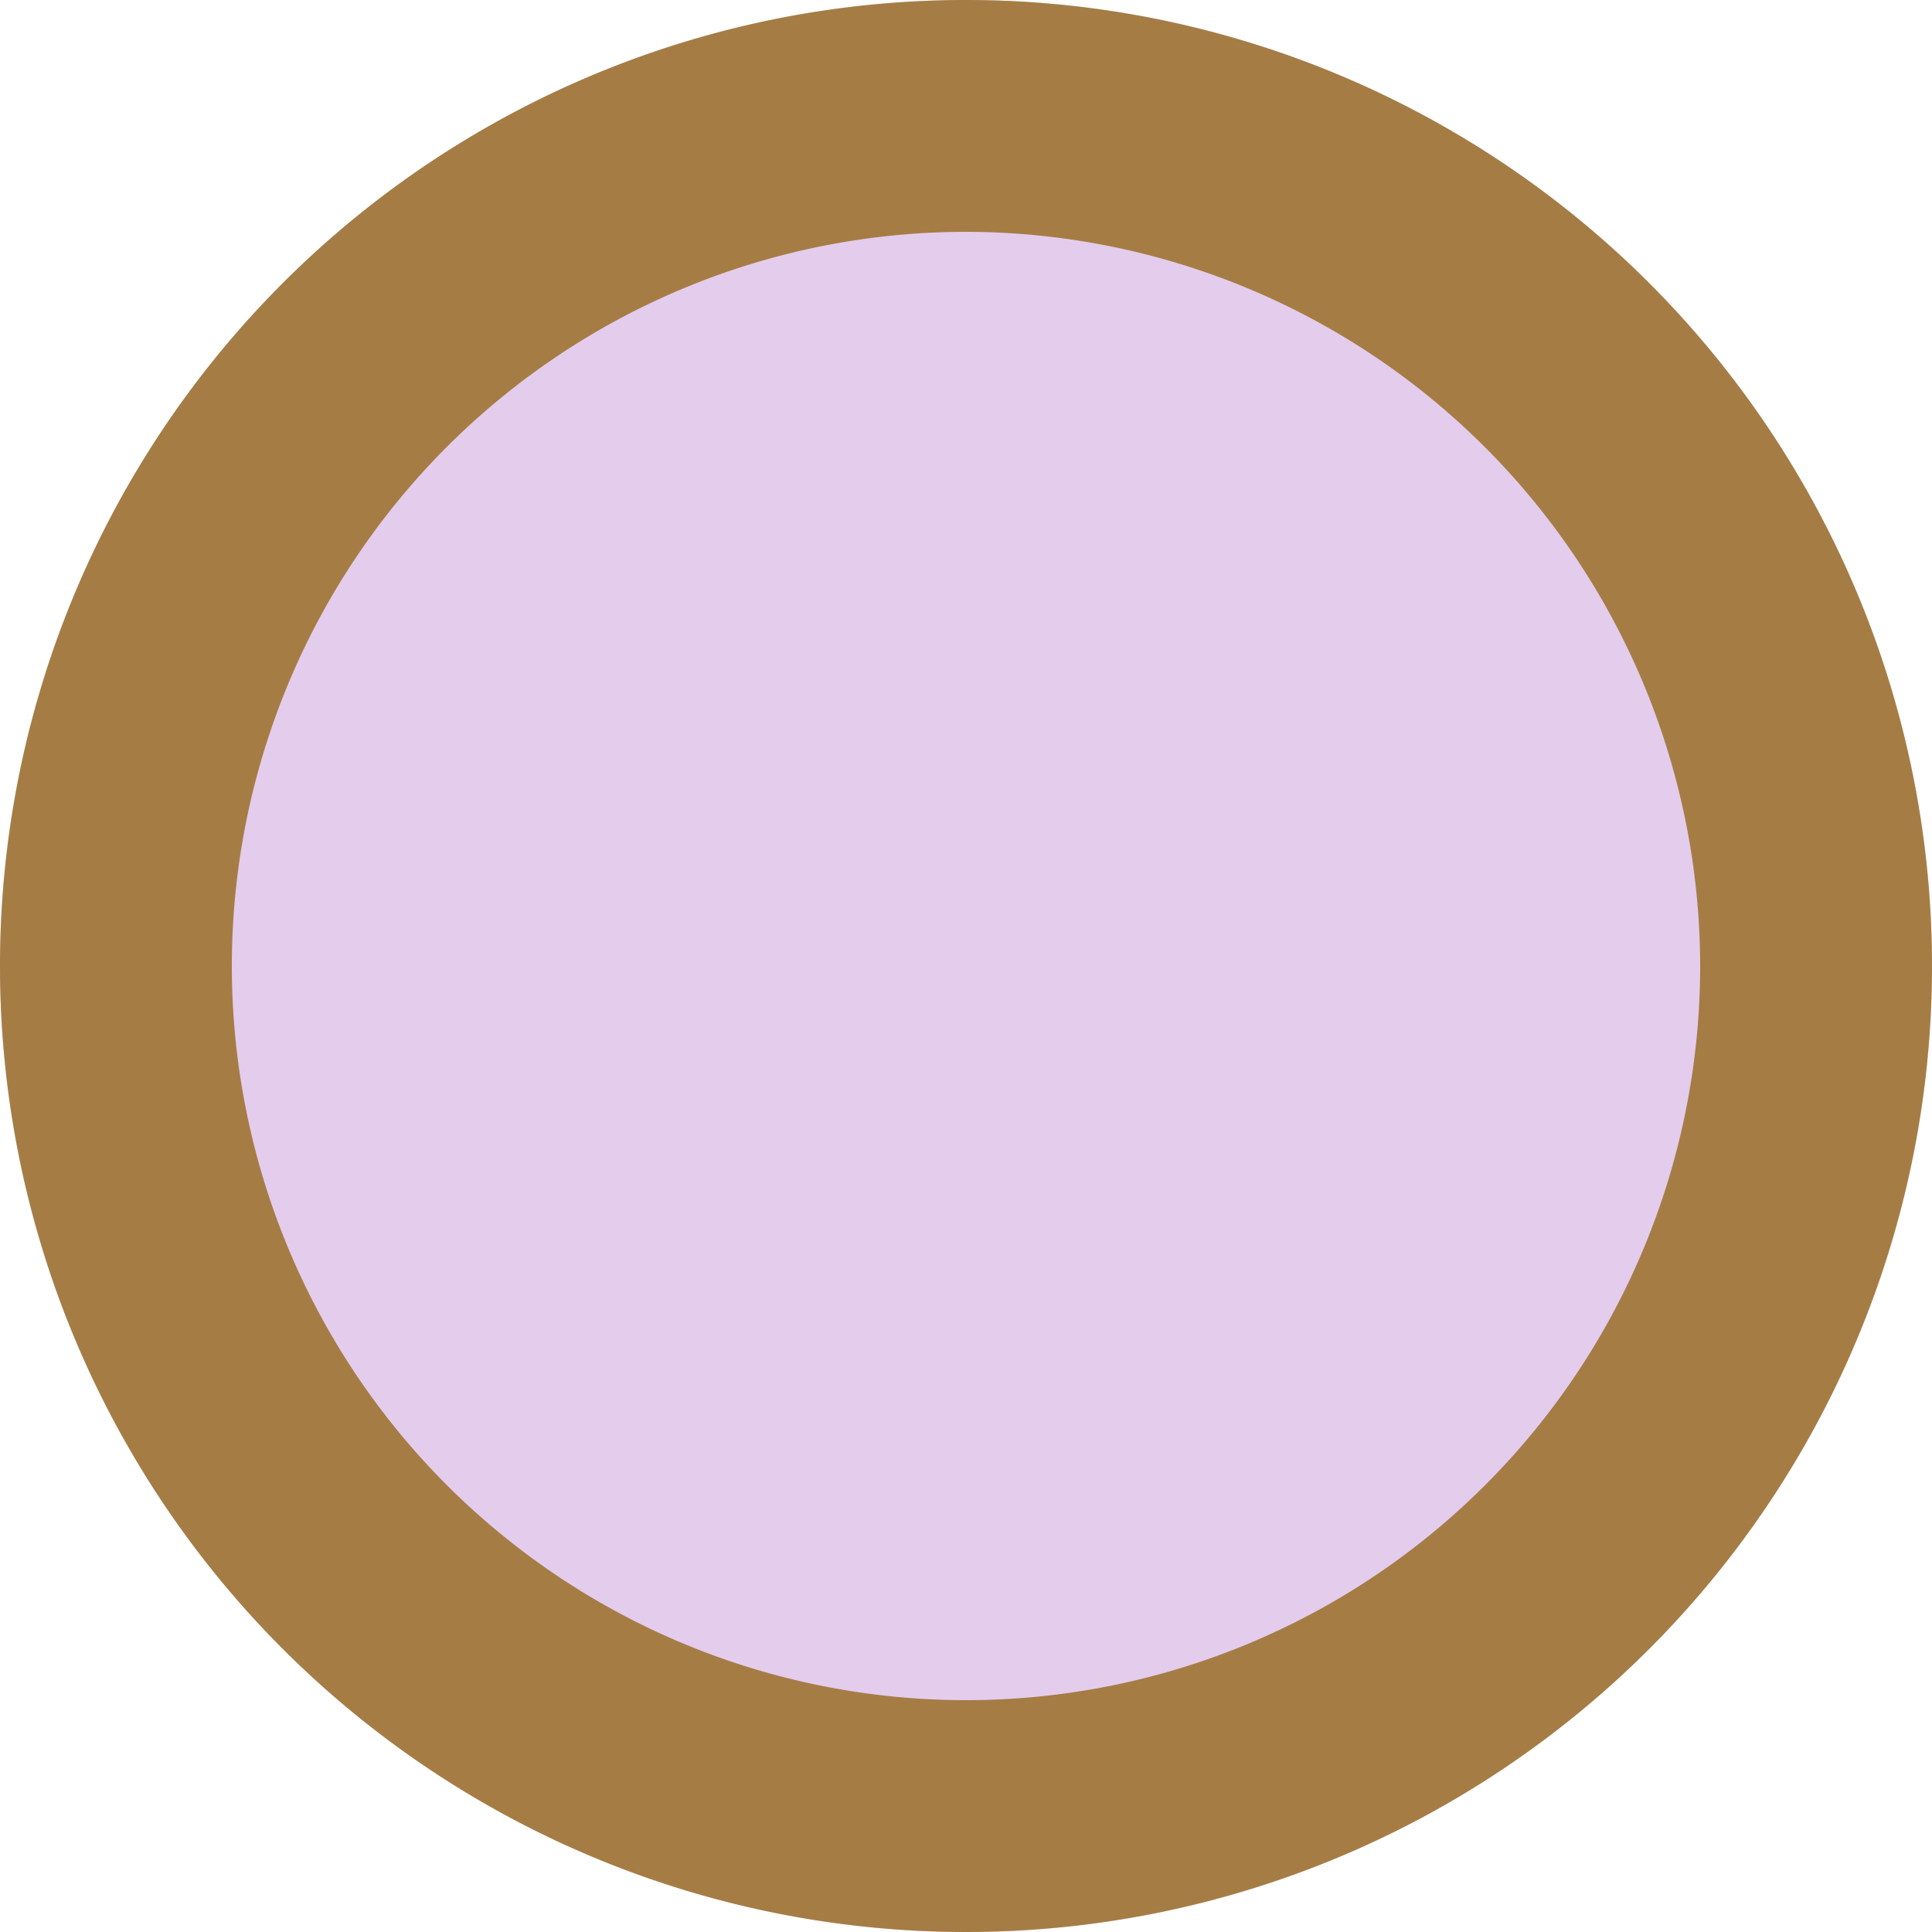
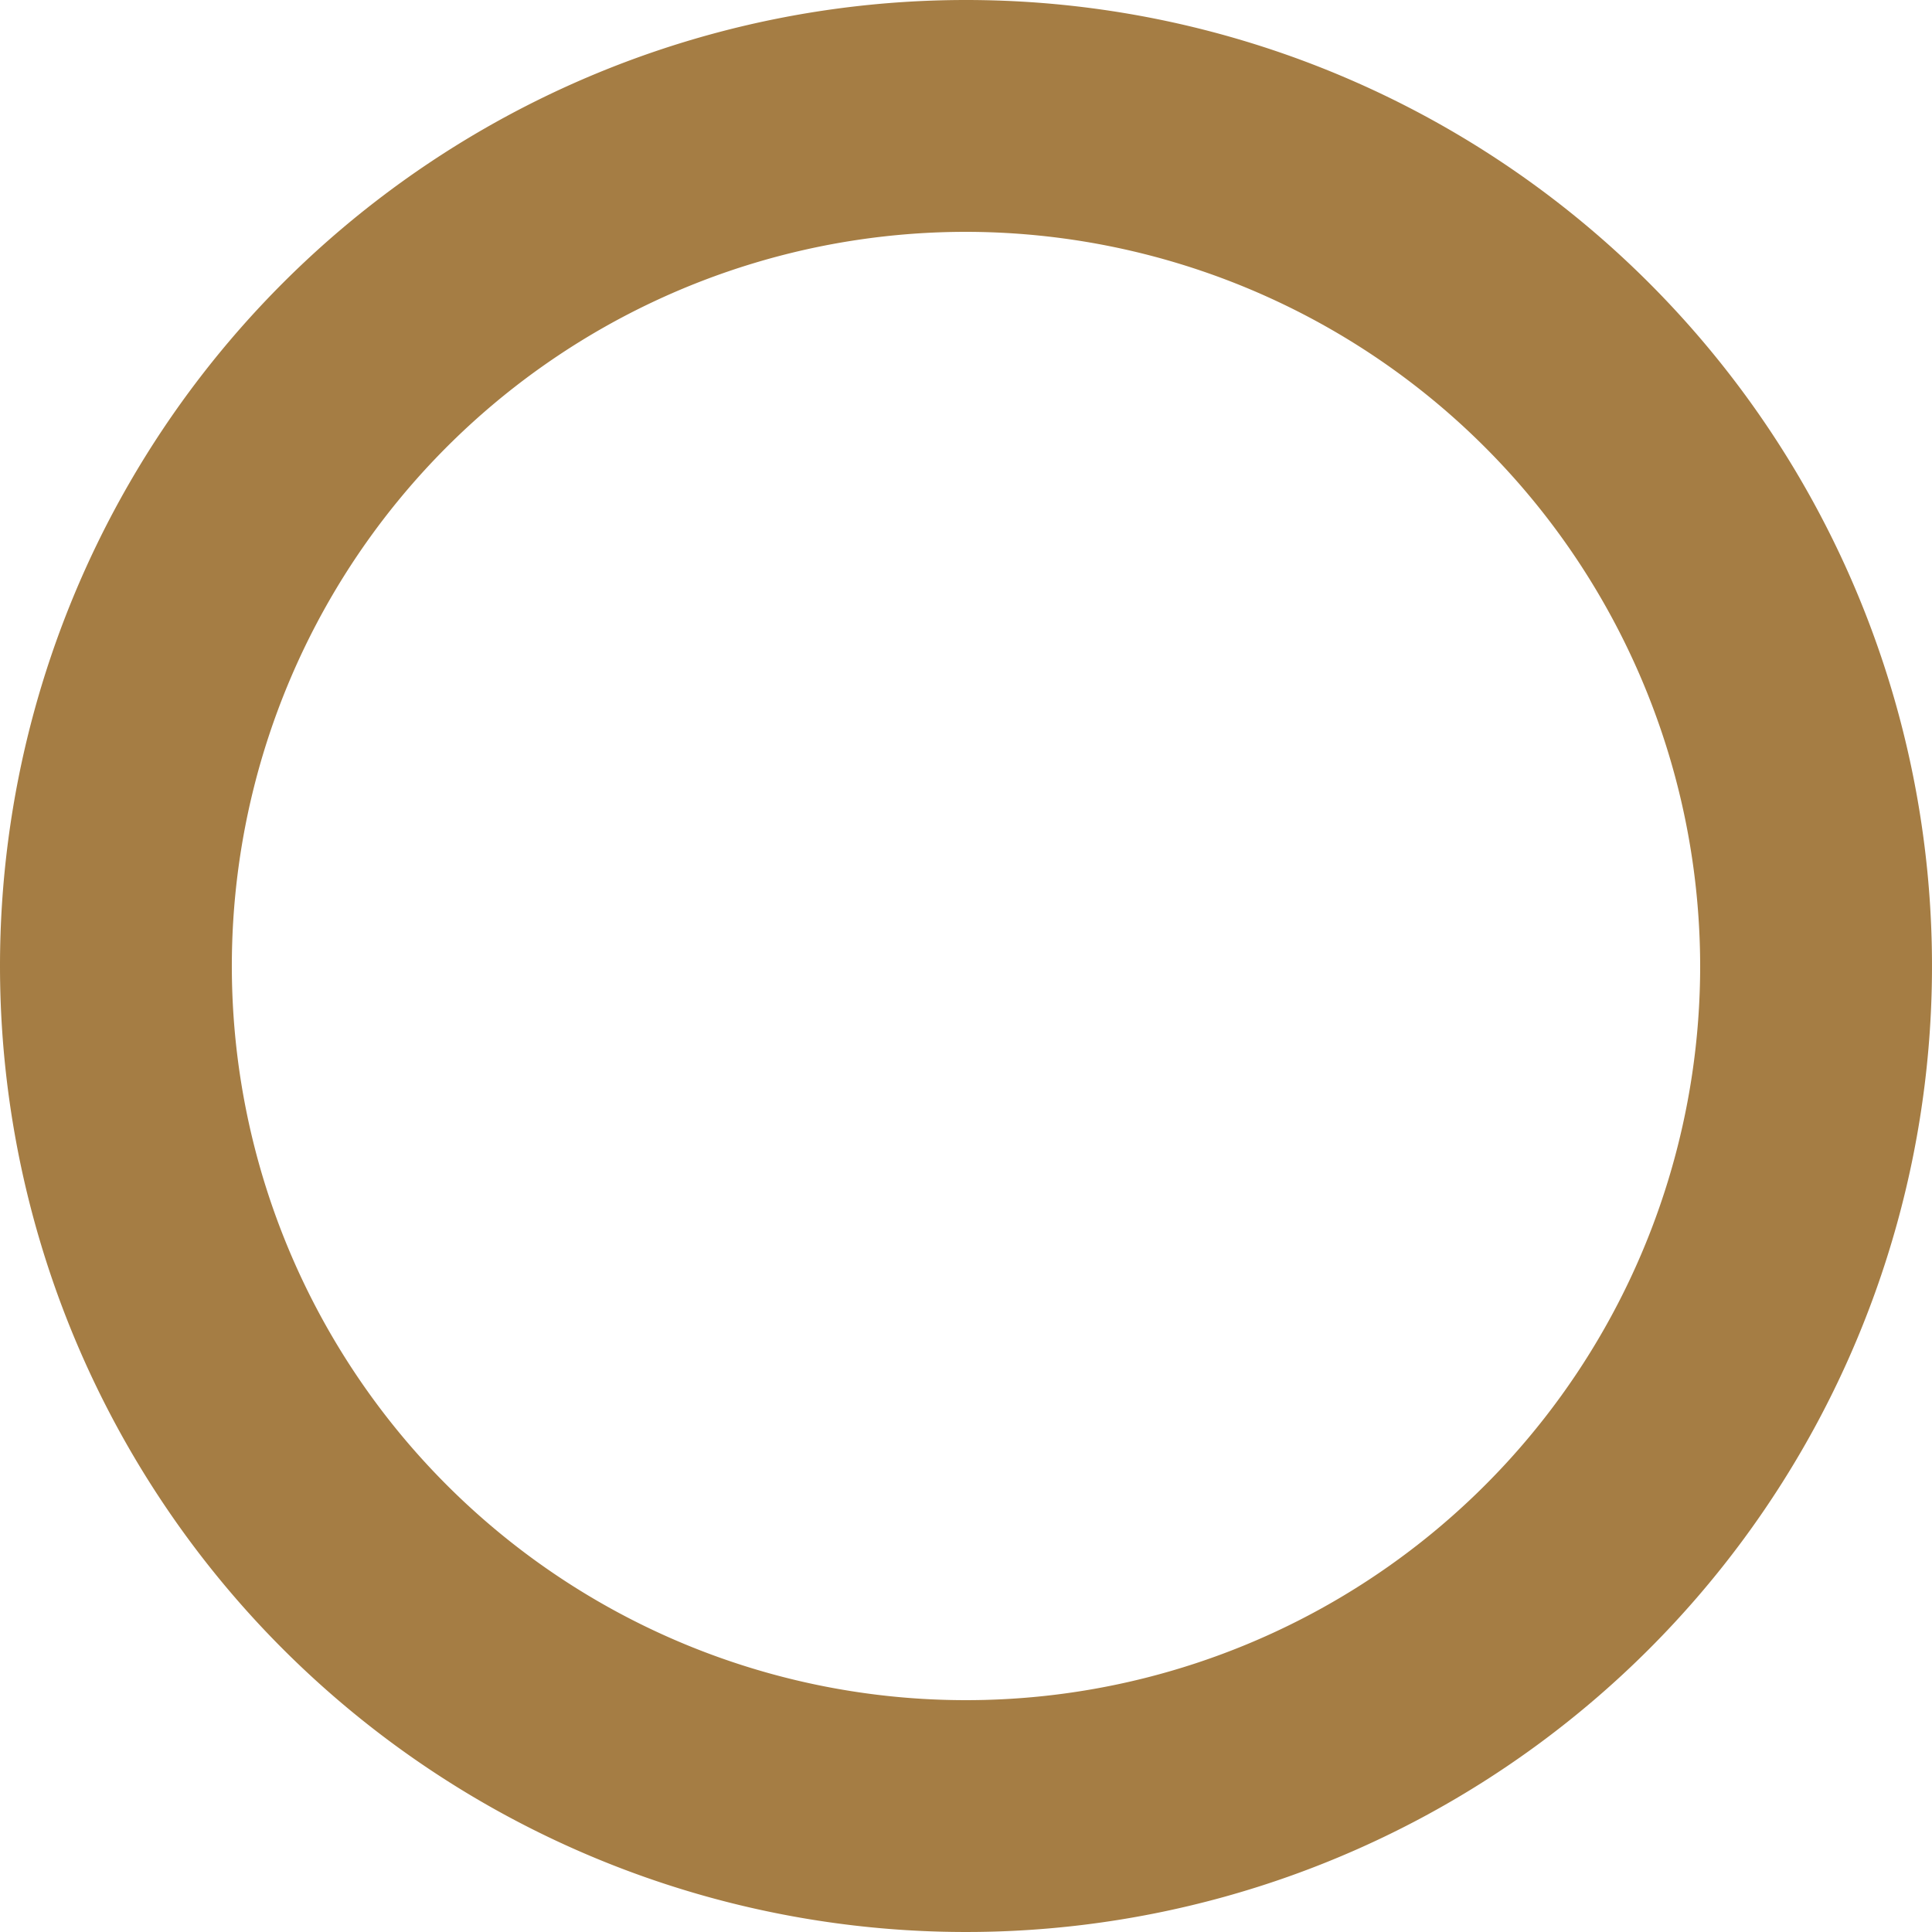
<svg xmlns="http://www.w3.org/2000/svg" width="25" height="25" viewBox="0 0 25 25">
  <g transform="translate(-1444 -710)">
-     <circle cx="12.5" cy="12.5" r="12.5" transform="translate(1444 710)" fill="#e4cced" />
    <path d="M12.5,3A9.5,9.5,0,1,0,22,12.5,9.511,9.511,0,0,0,12.5,3m0-3A12.5,12.5,0,1,1,0,12.5,12.5,12.5,0,0,1,12.5,0Z" transform="translate(1444 710)" fill="#a57d44" />
  </g>
</svg>